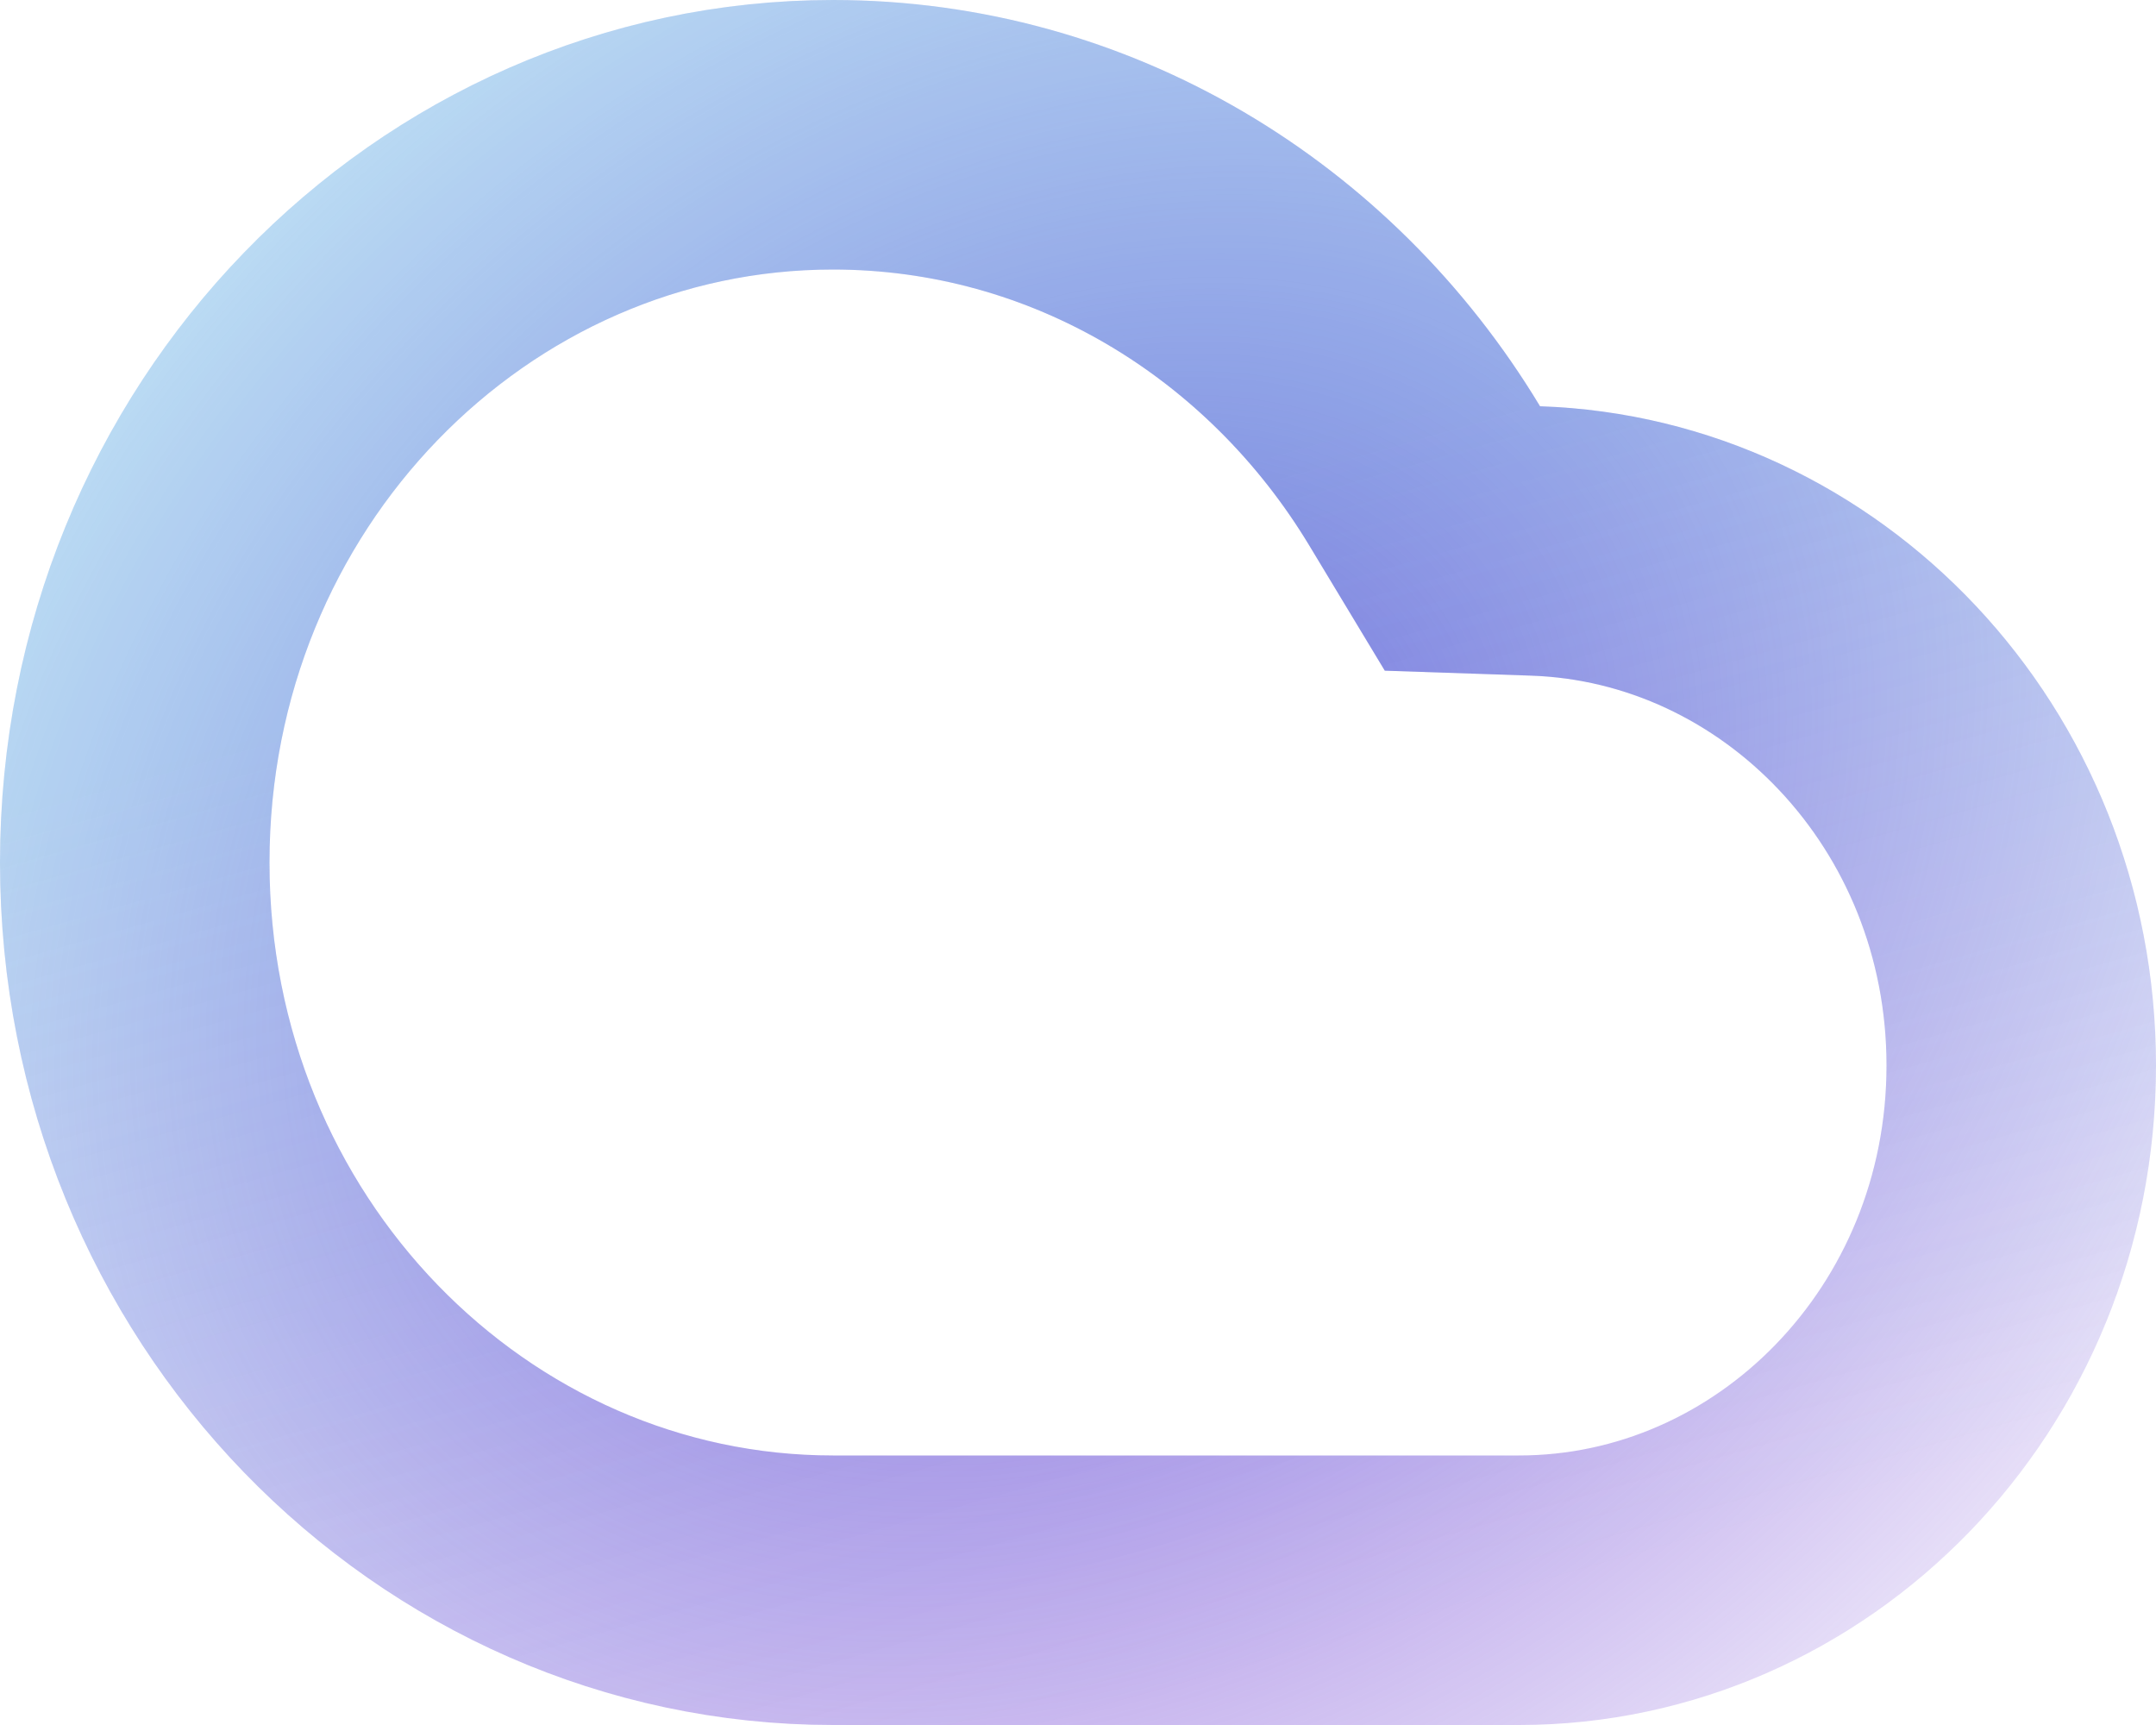
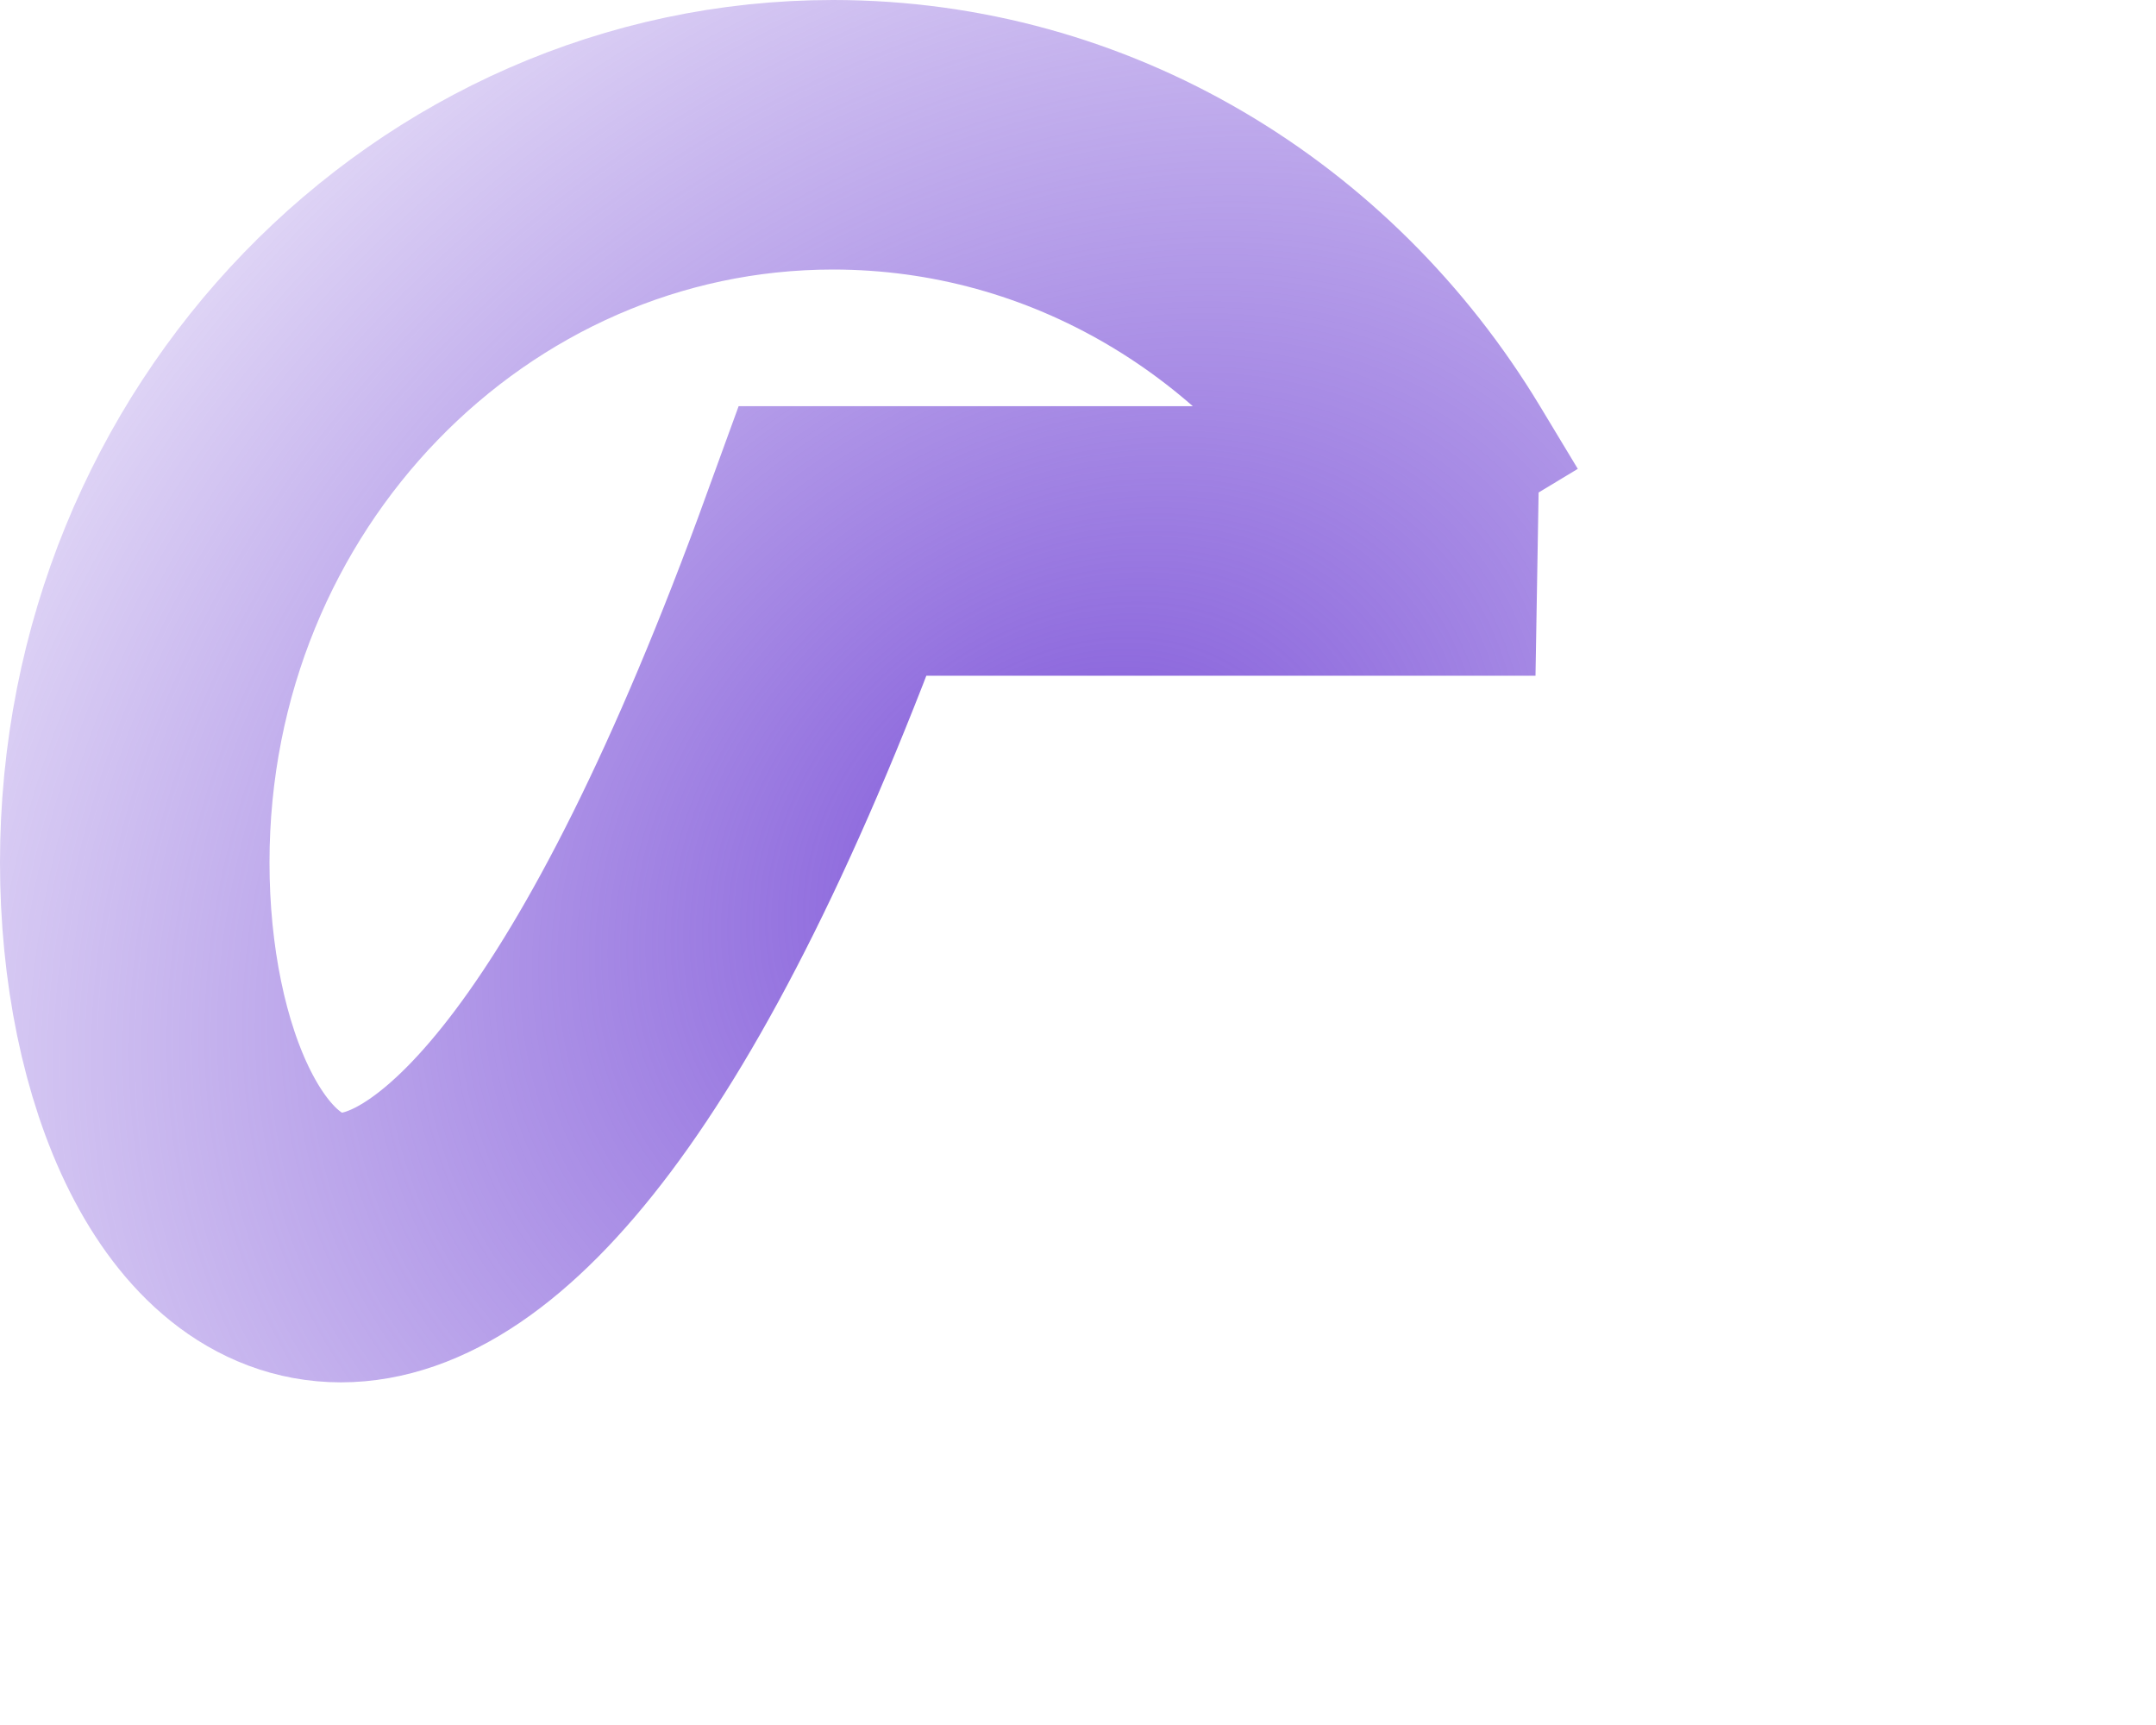
<svg xmlns="http://www.w3.org/2000/svg" width="40" height="32" fill="none">
-   <path stroke="url(#a)" stroke-width="5" d="m26.431 8.827.701 1.162 1.356.046c4.926.165 9.012 4.382 9.012 9.73 0 5.459-4.253 9.735-9.318 9.735H15.455C8.38 29.5 2.5 23.538 2.5 16S8.381 2.5 15.454 2.5c4.595 0 8.666 2.497 10.977 6.327Z" />
-   <path stroke="url(#b)" stroke-opacity=".2" stroke-width="5" d="m26.431 8.827.701 1.162 1.356.046c4.926.165 9.012 4.382 9.012 9.73 0 5.459-4.253 9.735-9.318 9.735H15.455C8.38 29.5 2.5 23.538 2.5 16S8.381 2.5 15.454 2.5c4.595 0 8.666 2.497 10.977 6.327Z" />
+   <path stroke="url(#a)" stroke-width="5" d="m26.431 8.827.701 1.162 1.356.046H15.455C8.38 29.5 2.5 23.538 2.5 16S8.381 2.5 15.454 2.5c4.595 0 8.666 2.497 10.977 6.327Z" />
  <defs>
    <radialGradient id="a" cx="0" cy="0" r="1" gradientTransform="matrix(15.5 20.5 -25.625 19.375 20 16)" gradientUnits="userSpaceOnUse">
      <stop stop-color="#7F56D9" />
      <stop offset="1" stop-color="#7F56D9" stop-opacity="0" />
    </radialGradient>
    <linearGradient id="b" x1="14" x2="20" y1="11" y2="32" gradientUnits="userSpaceOnUse">
      <stop stop-color="#27F5E9" />
      <stop offset="1" stop-color="#27F5E9" stop-opacity="0" />
    </linearGradient>
  </defs>
</svg>